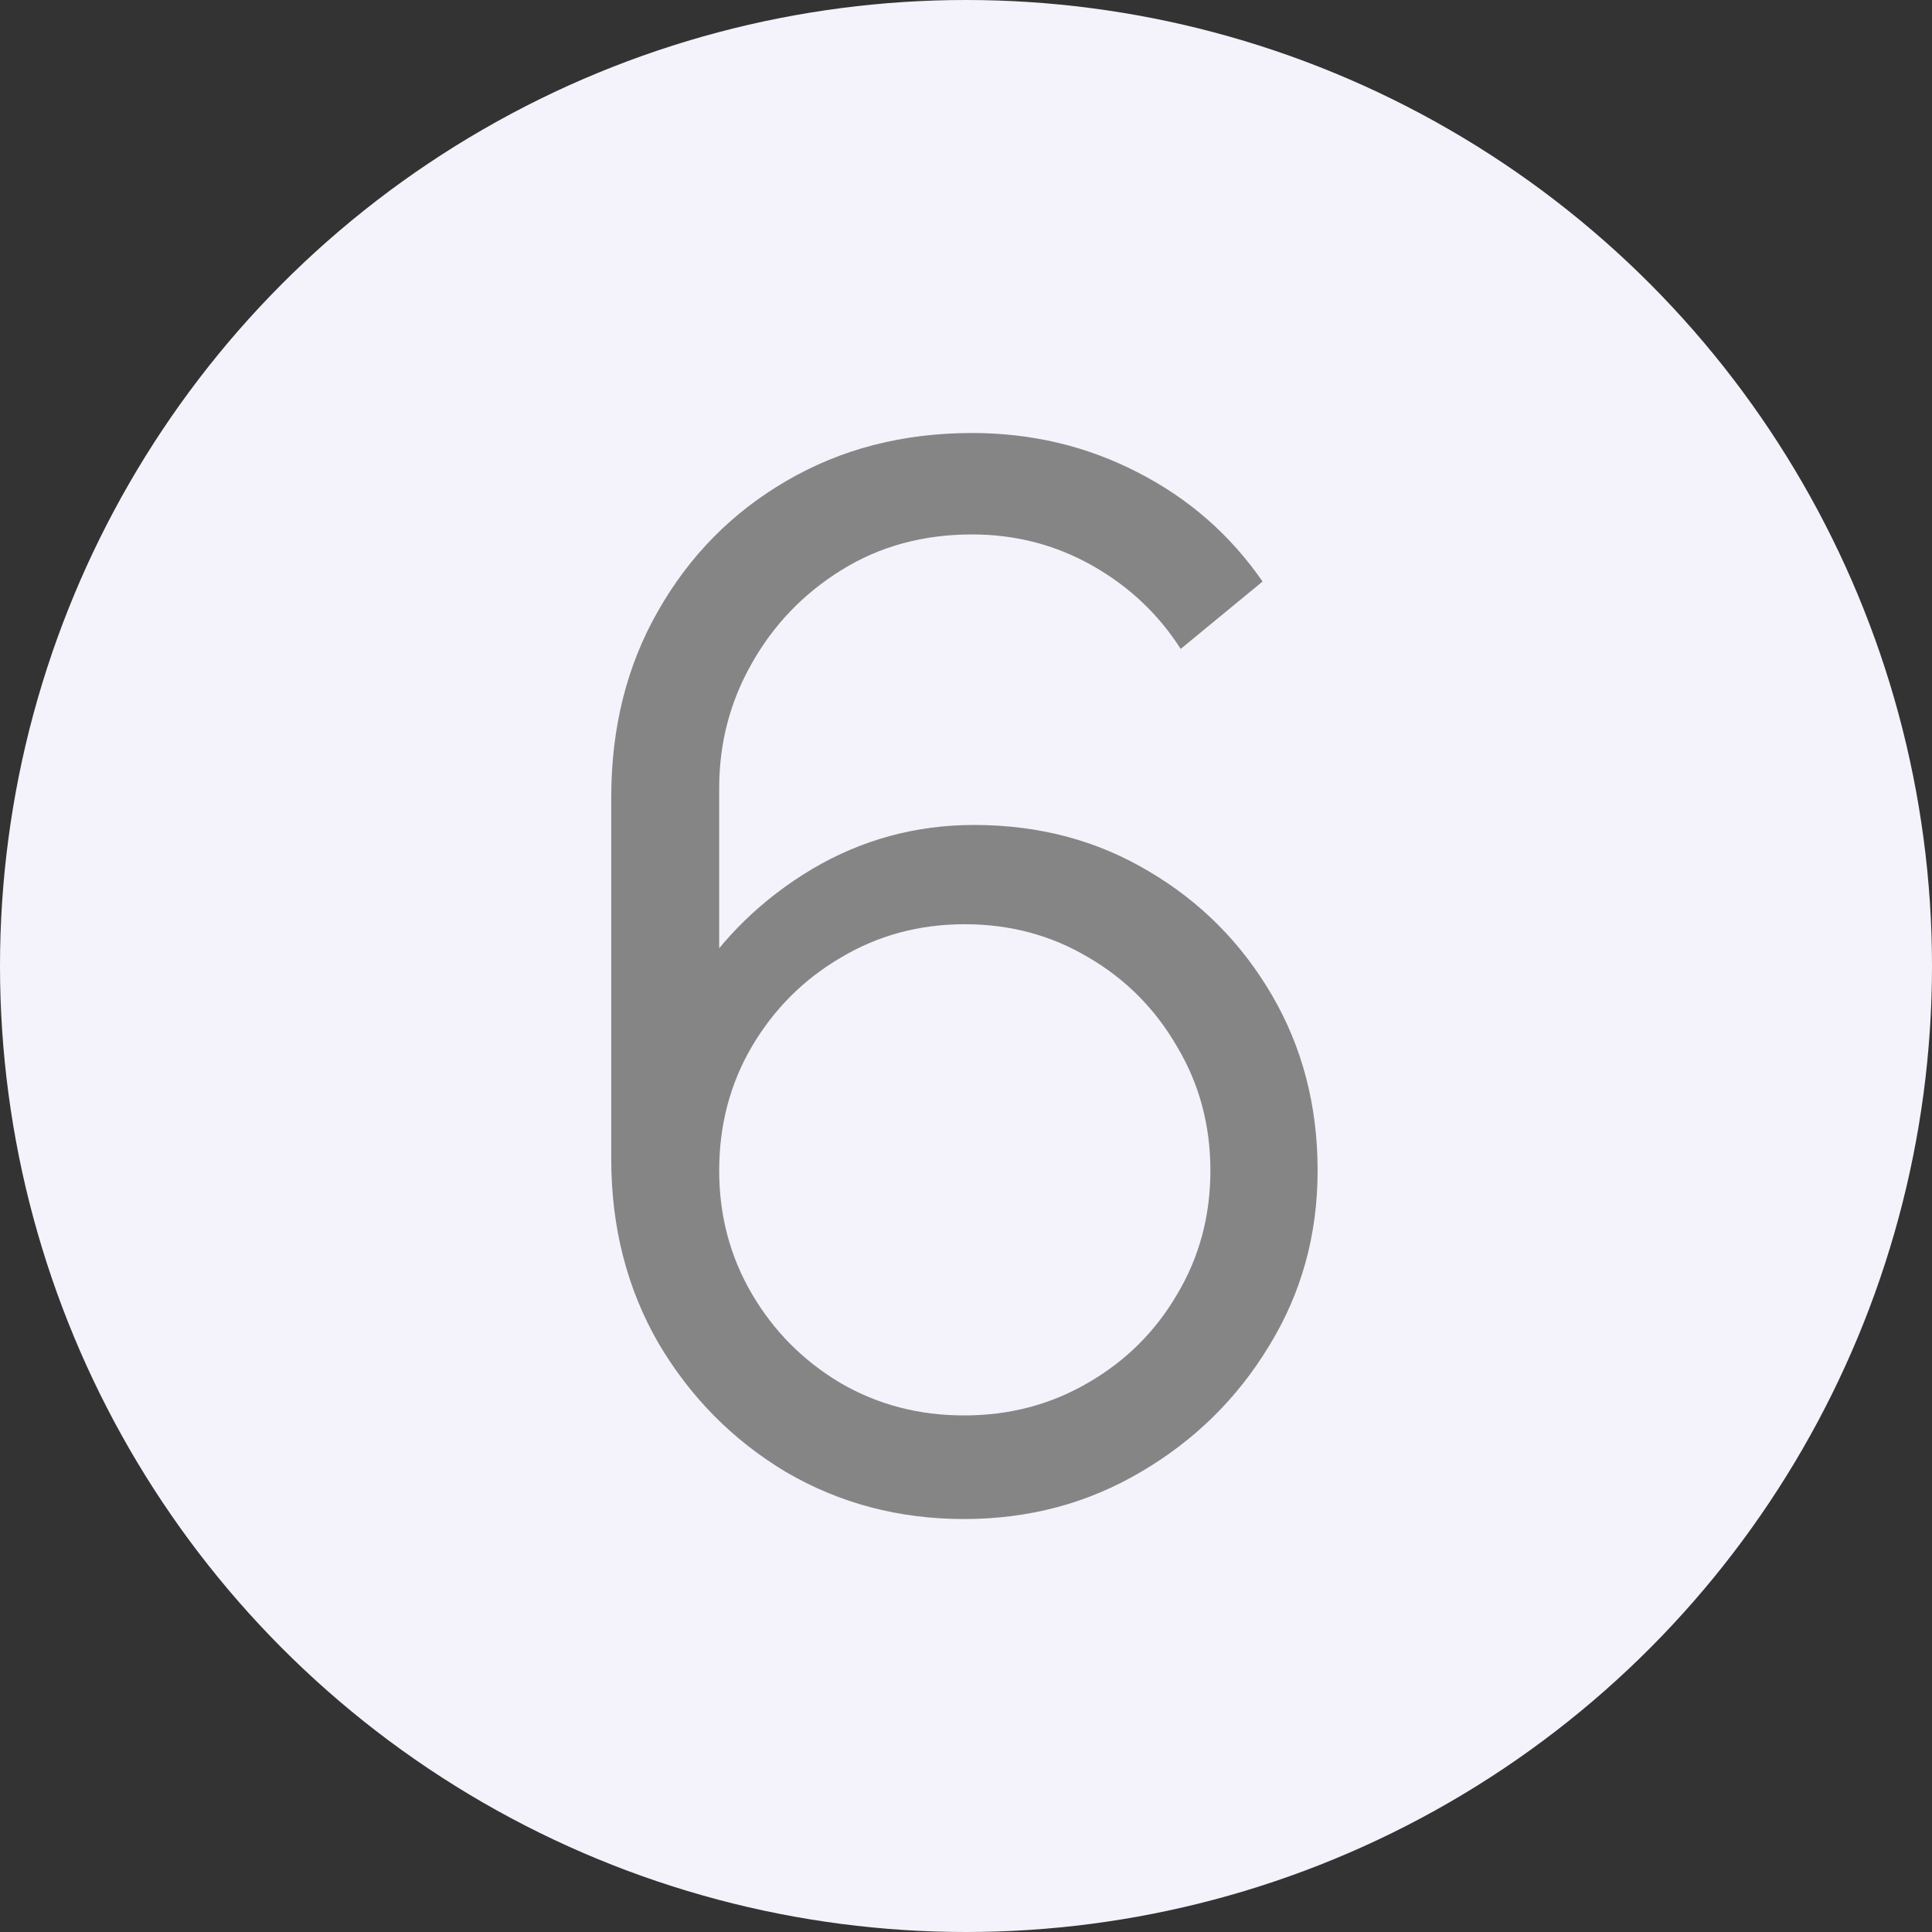
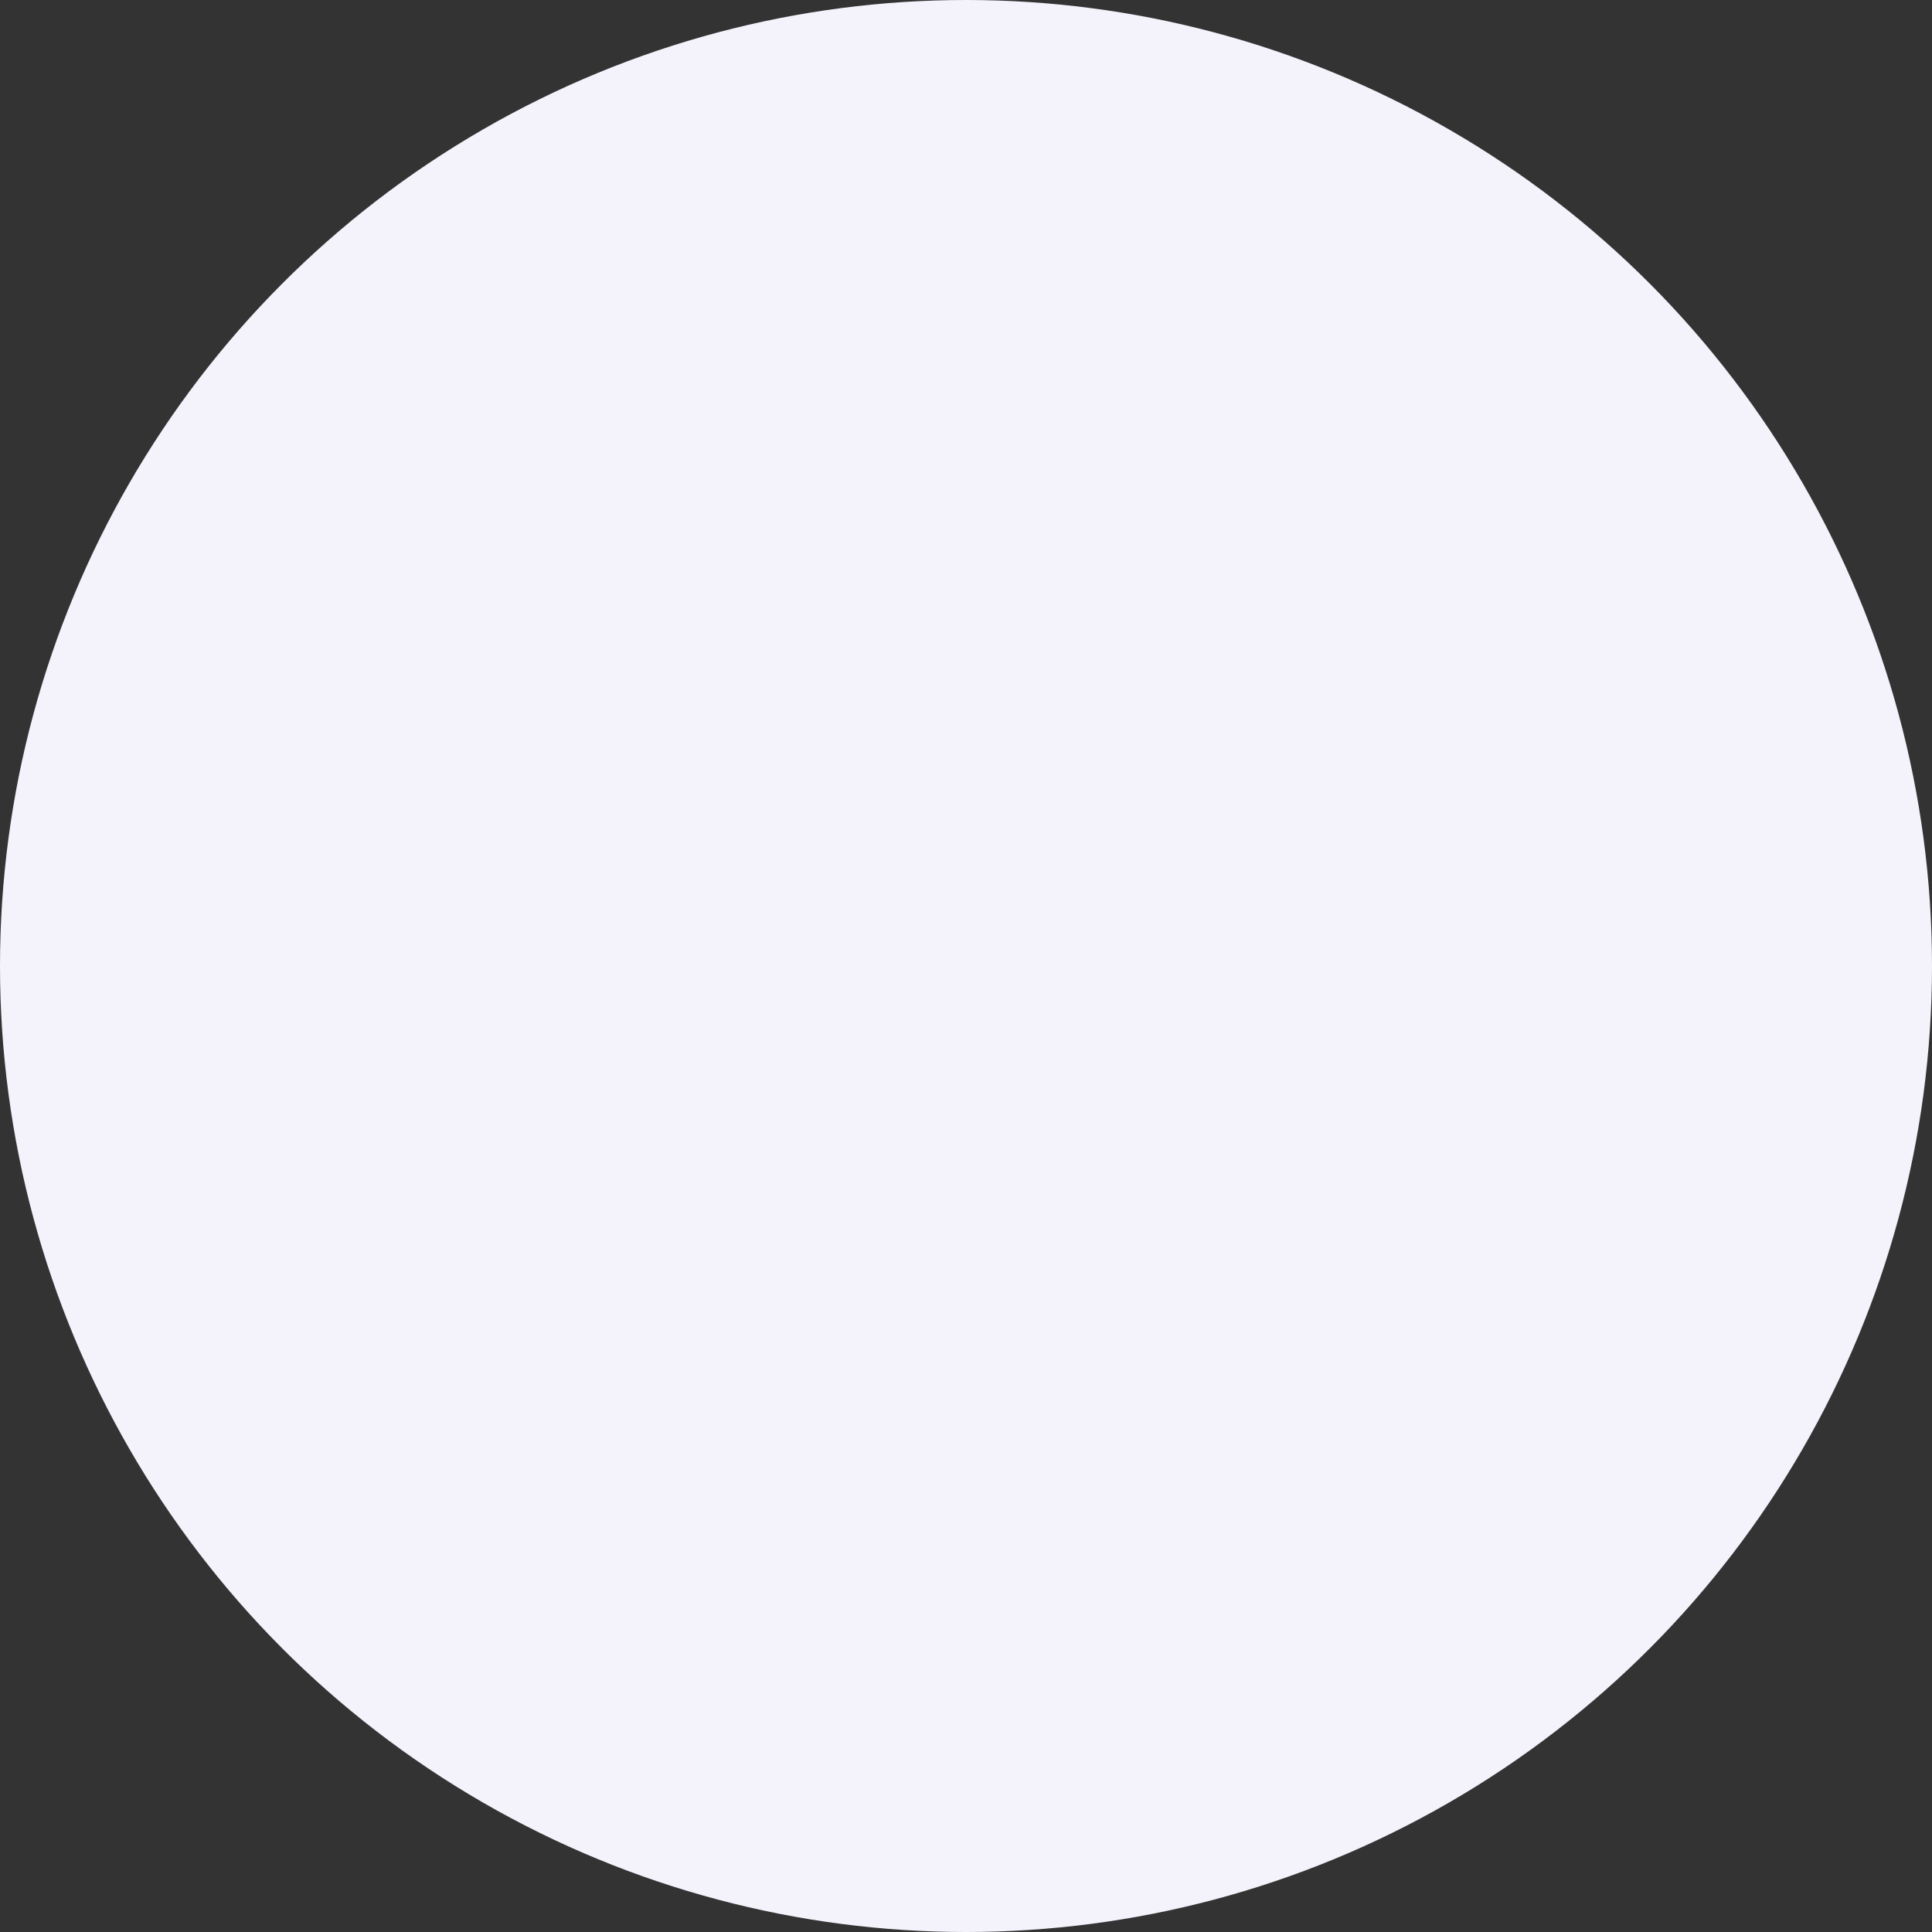
<svg xmlns="http://www.w3.org/2000/svg" width="40" height="40" viewBox="0 0 40 40" fill="none">
  <rect x="0" y="0" width="40" height="40" fill="#333333" stroke="none" />
  <circle cx="20" cy="20" r="20" fill="#F4F2FB" />
-   <path d="M19.96 31.45C18.61 31.45 17.38 31.125 16.27 30.475C15.17 29.815 14.29 28.925 13.63 27.805C12.98 26.675 12.655 25.405 12.655 23.995V16.51C12.655 15.06 12.98 13.77 13.63 12.64C14.28 11.5 15.165 10.605 16.285 9.955C17.415 9.295 18.695 8.965 20.125 8.965C21.355 8.965 22.495 9.235 23.545 9.775C24.605 10.315 25.47 11.07 26.14 12.04L24.445 13.435C23.985 12.715 23.375 12.14 22.615 11.71C21.855 11.28 21.025 11.065 20.125 11.065C19.115 11.065 18.215 11.31 17.425 11.8C16.635 12.29 16.015 12.935 15.565 13.735C15.115 14.525 14.89 15.385 14.89 16.315V21.025L14.335 20.395C14.965 19.405 15.79 18.605 16.81 17.995C17.84 17.385 18.96 17.08 20.17 17.08C21.51 17.08 22.715 17.4 23.785 18.04C24.855 18.67 25.705 19.525 26.335 20.605C26.965 21.685 27.28 22.895 27.28 24.235C27.28 25.565 26.945 26.775 26.275 27.865C25.615 28.955 24.73 29.825 23.62 30.475C22.52 31.125 21.3 31.45 19.96 31.45ZM19.96 29.305C20.9 29.305 21.755 29.08 22.525 28.63C23.305 28.18 23.92 27.57 24.37 26.8C24.83 26.03 25.06 25.175 25.06 24.235C25.06 23.295 24.83 22.44 24.37 21.67C23.92 20.89 23.31 20.275 22.54 19.825C21.77 19.365 20.915 19.135 19.975 19.135C19.035 19.135 18.18 19.365 17.41 19.825C16.64 20.275 16.025 20.89 15.565 21.67C15.115 22.44 14.89 23.295 14.89 24.235C14.89 25.165 15.115 26.015 15.565 26.785C16.015 27.555 16.625 28.17 17.395 28.63C18.165 29.08 19.02 29.305 19.96 29.305Z" fill="#858585" />
</svg>